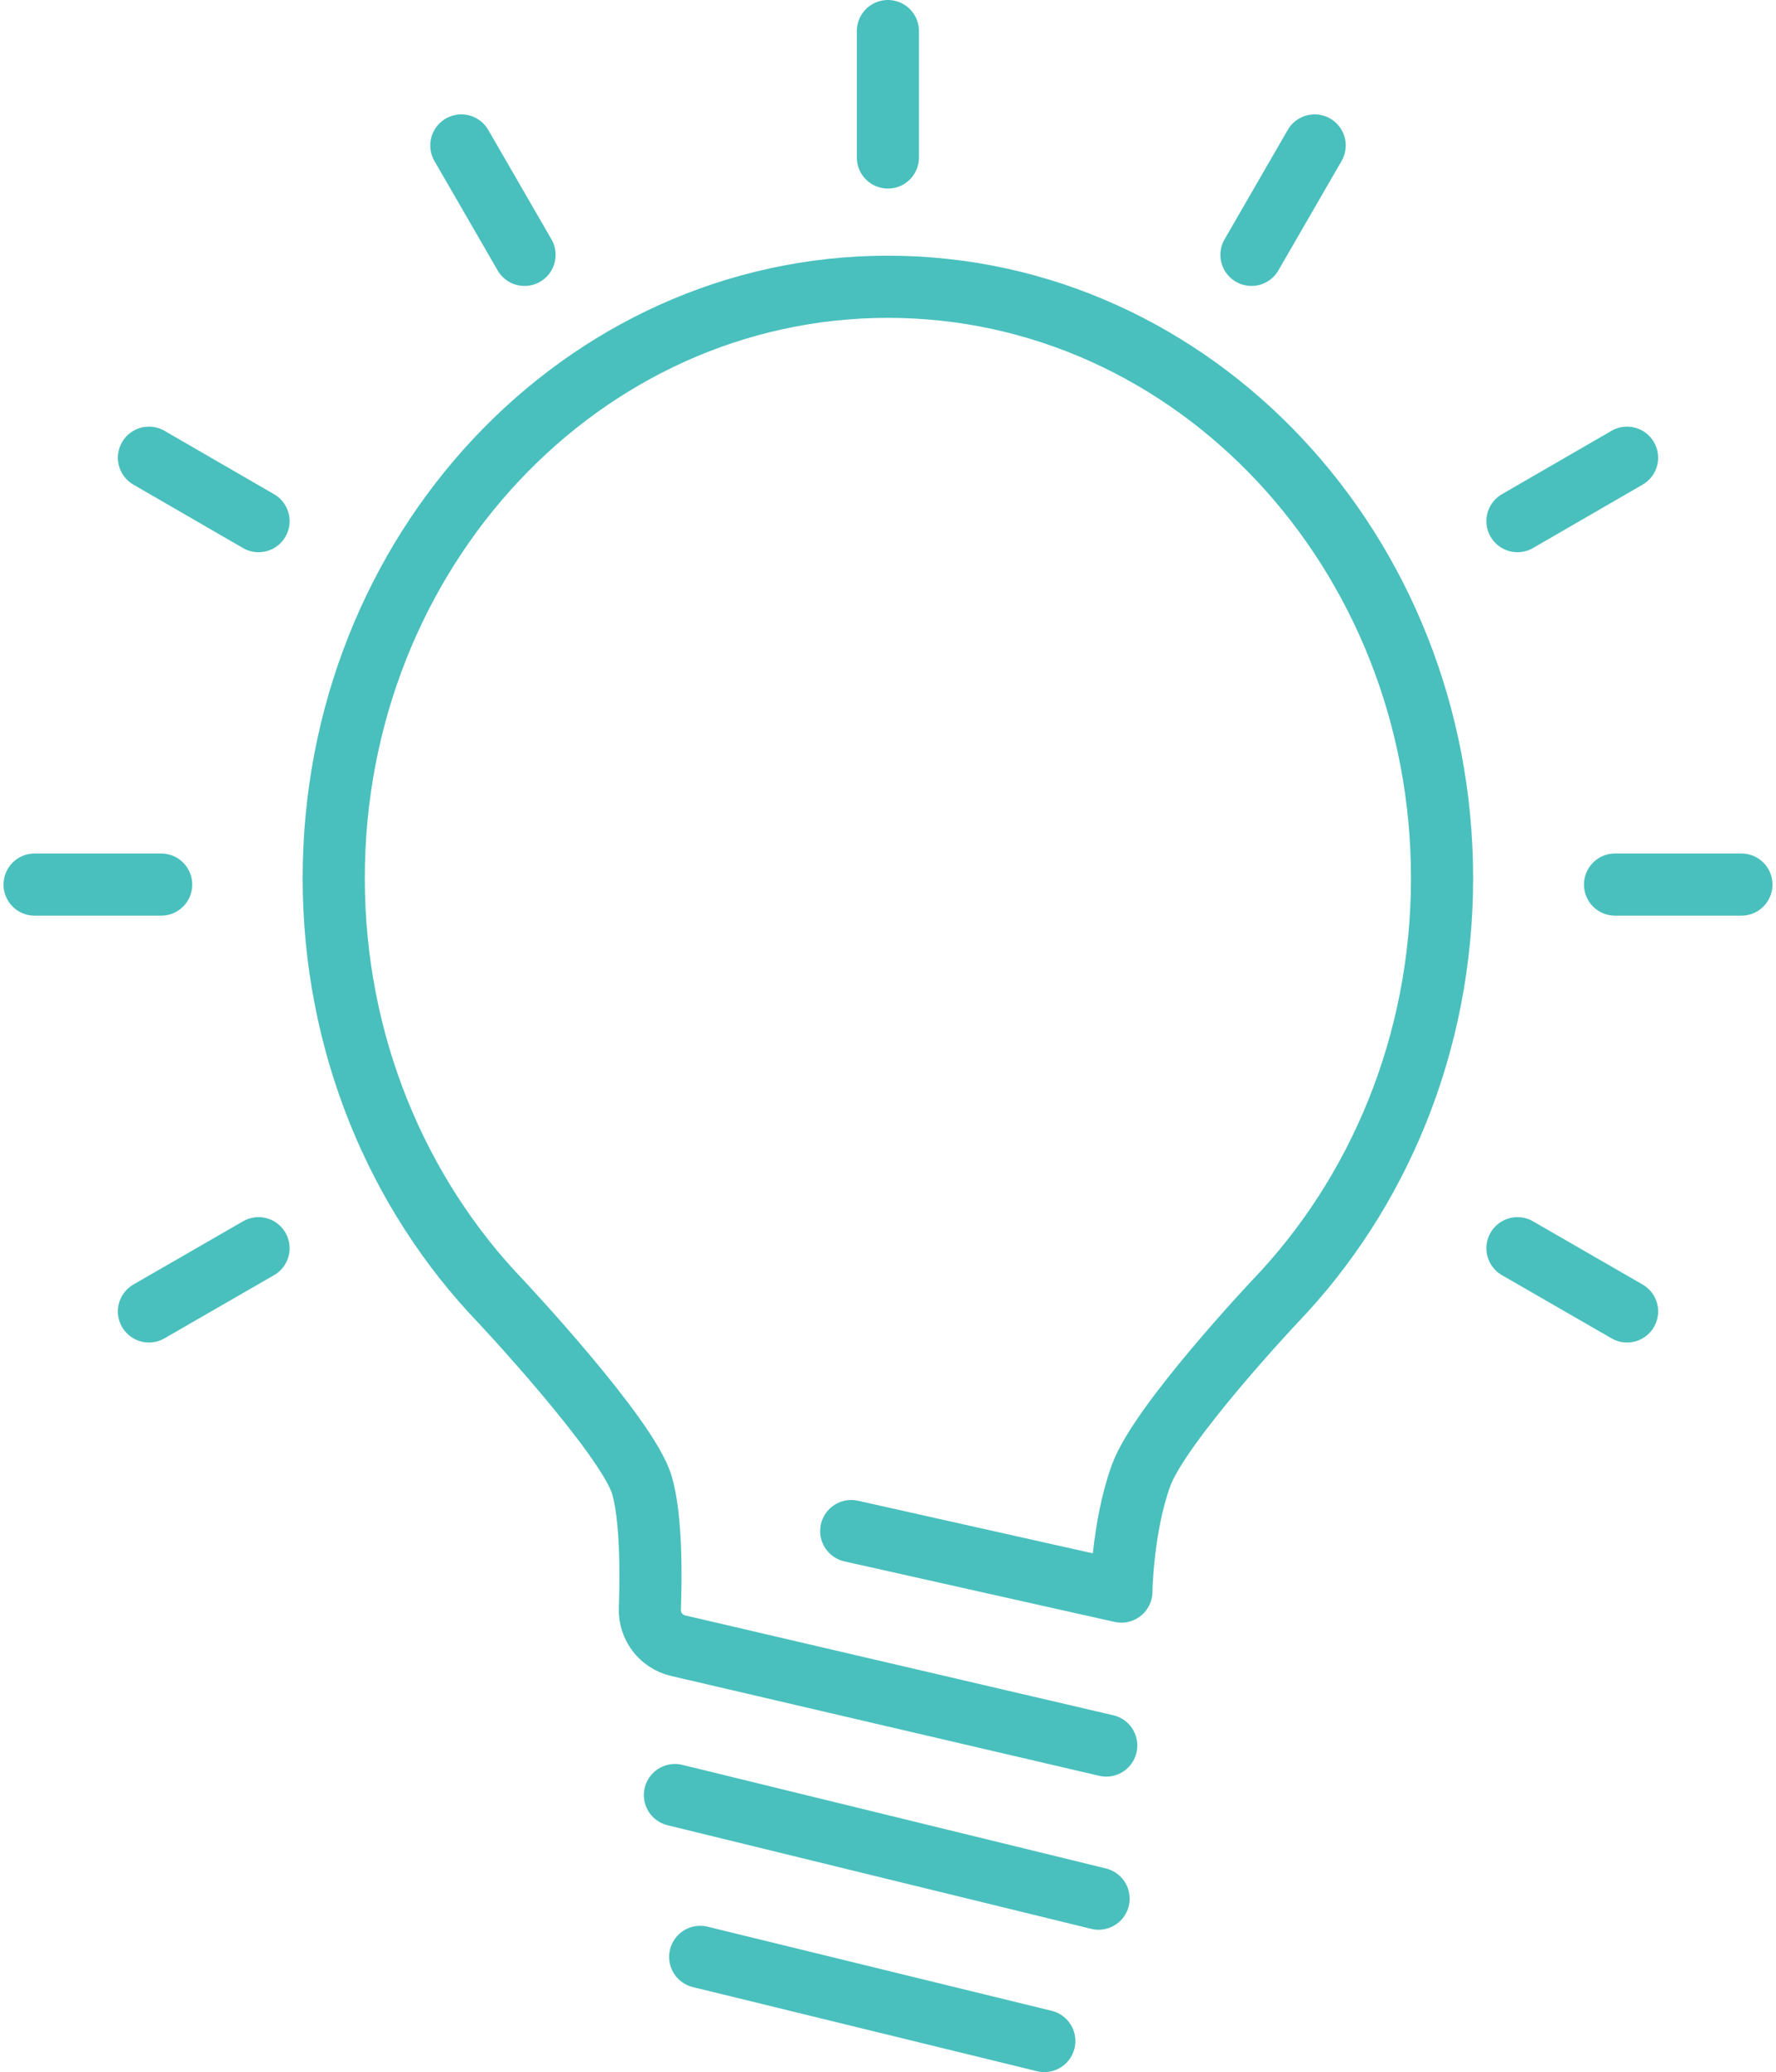
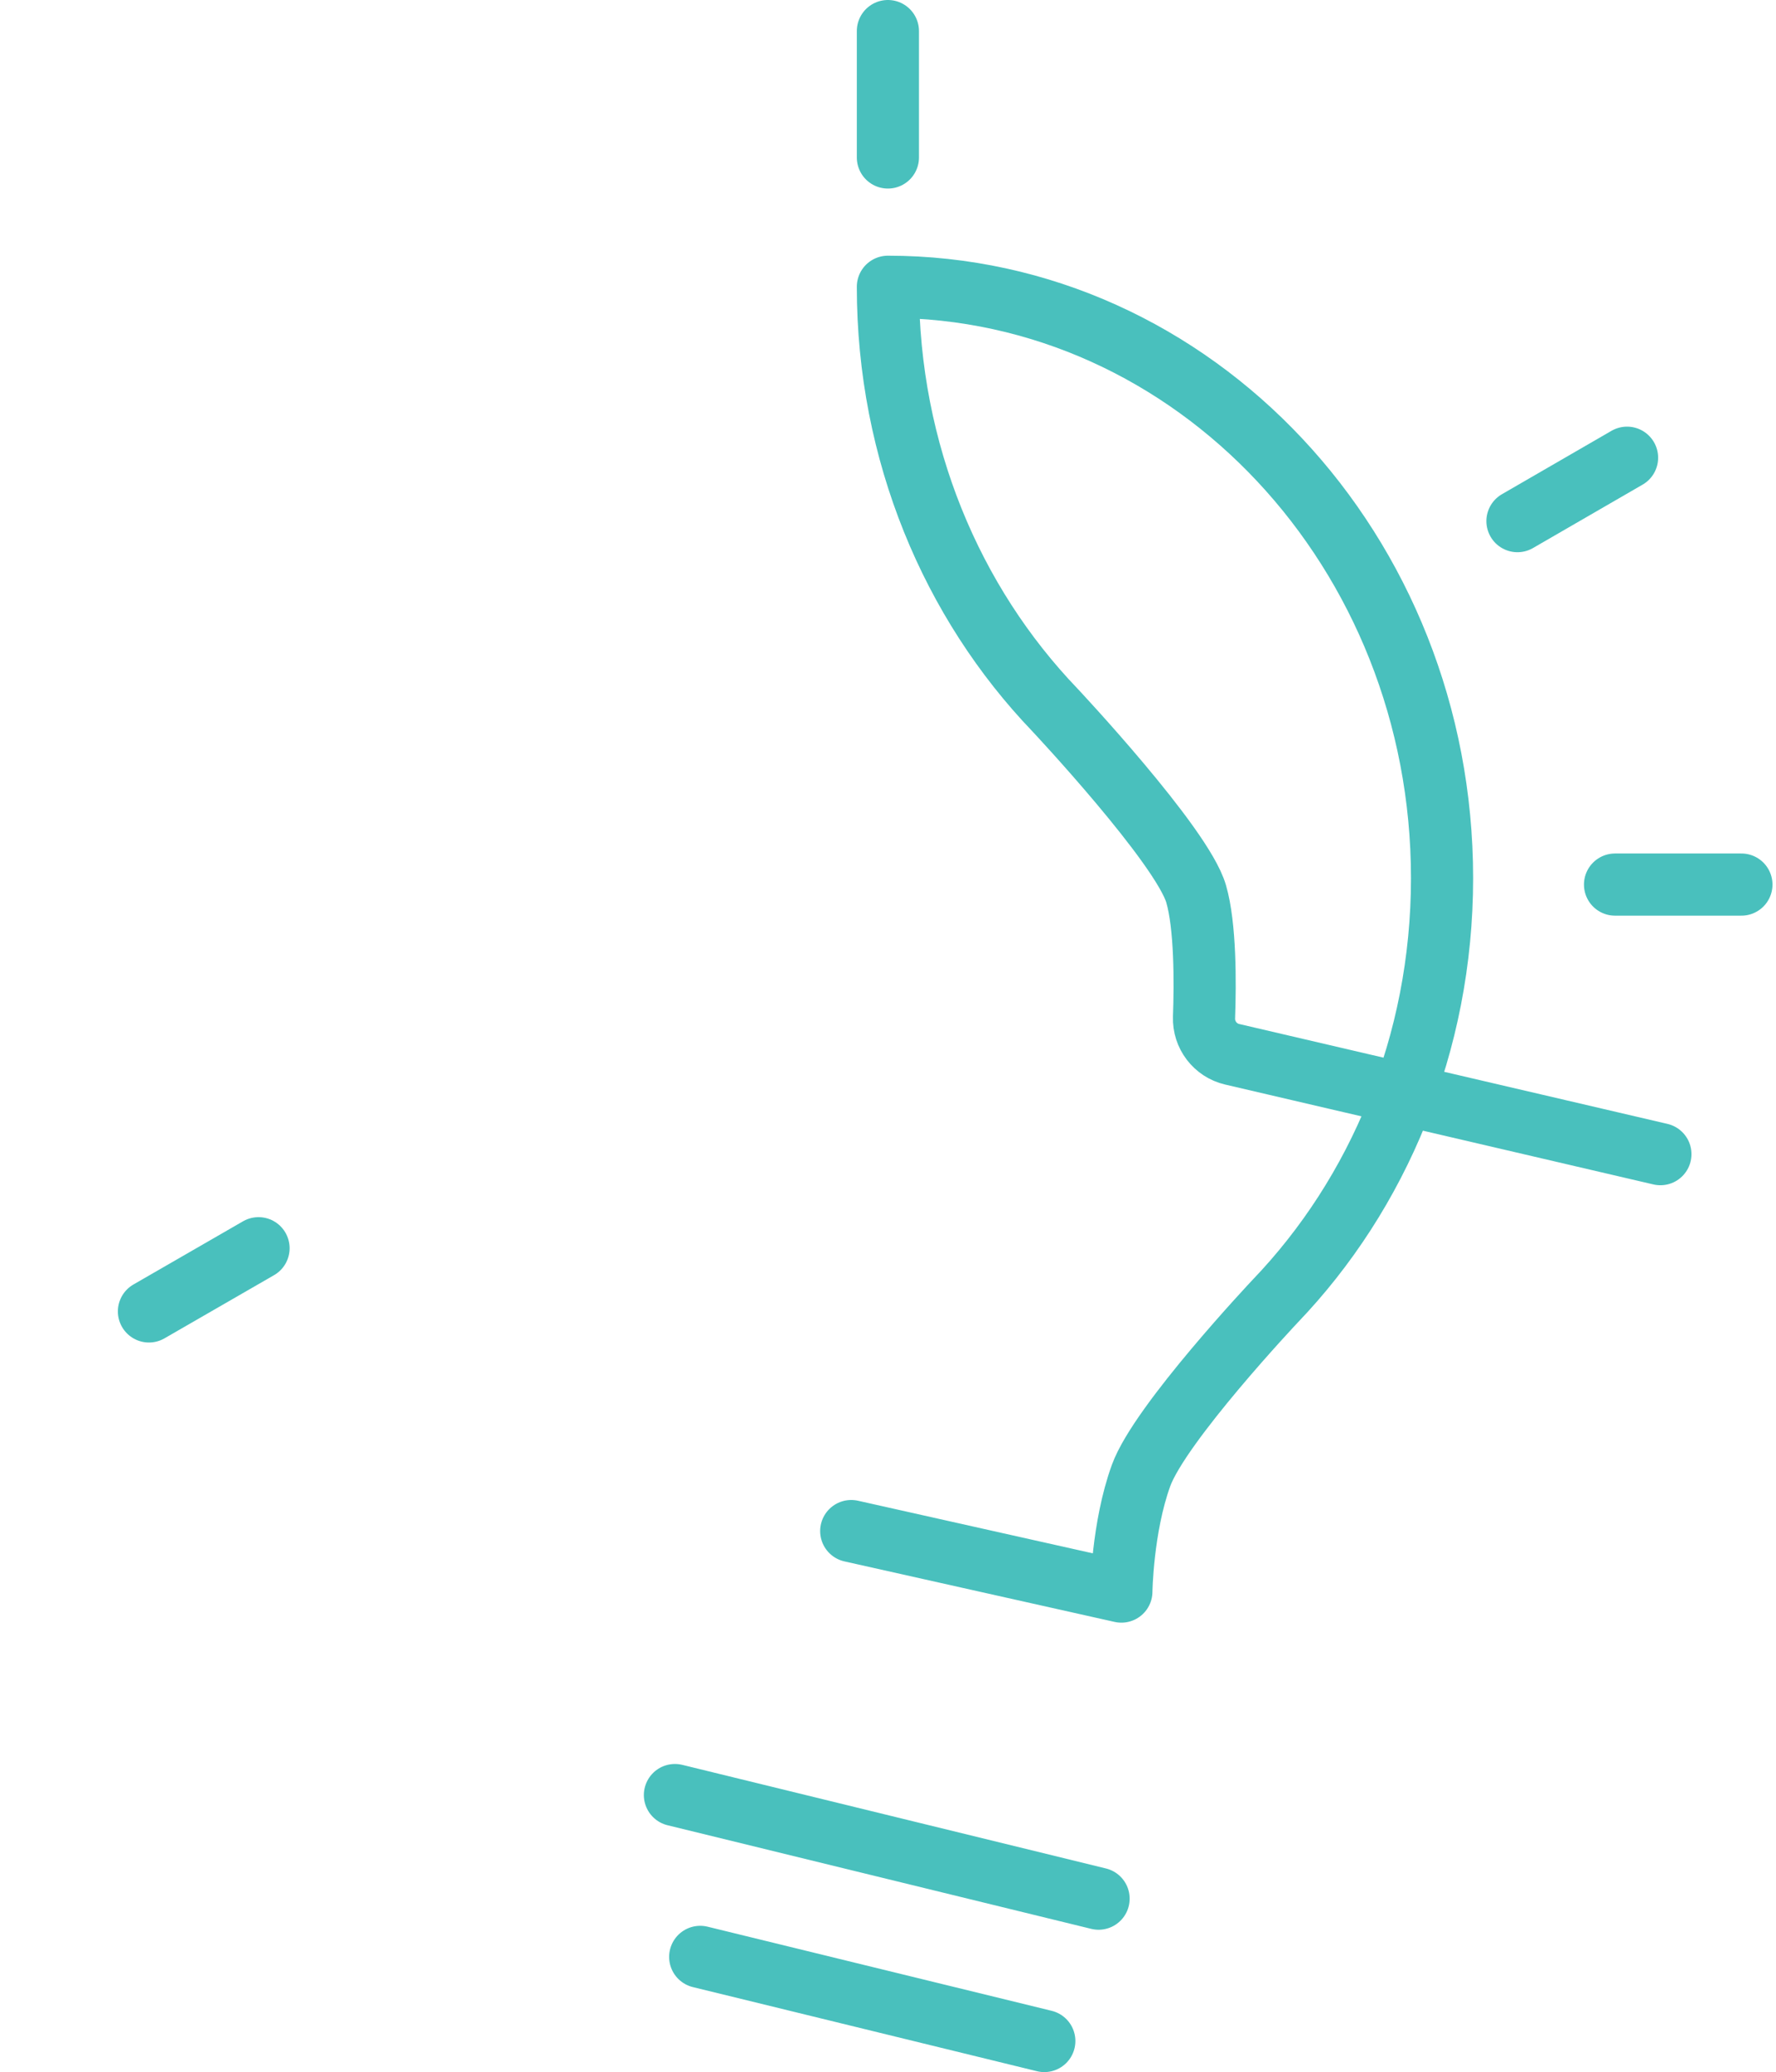
<svg xmlns="http://www.w3.org/2000/svg" id="Layer_1" viewBox="0 0 85.73 100">
  <defs>
    <style>.cls-1{fill:none;stroke:#49c0bd;stroke-linecap:round;stroke-linejoin:round;stroke-width:3px;}</style>
  </defs>
  <line class="cls-1" x1="42.86" y1="1.5" x2="42.86" y2="7.6" />
-   <line class="cls-1" x1="22.27" y1="7.02" x2="25.32" y2="12.3" />
-   <line class="cls-1" x1="7.19" y1="22.09" x2="12.48" y2="25.15" />
-   <line class="cls-1" x1="1.67" y1="42.69" x2="7.78" y2="42.69" />
  <line class="cls-1" x1="7.19" y1="63.29" x2="12.48" y2="60.24" />
-   <line class="cls-1" x1="78.54" y1="63.29" x2="73.25" y2="60.24" />
  <line class="cls-1" x1="84.06" y1="42.69" x2="77.96" y2="42.69" />
  <line class="cls-1" x1="78.54" y1="22.09" x2="73.25" y2="25.15" />
-   <line class="cls-1" x1="63.46" y1="7.02" x2="60.41" y2="12.3" />
  <line class="cls-1" x1="33.8" y1="94.44" x2="50.41" y2="98.5" />
  <line class="cls-1" x1="32.58" y1="86.63" x2="53.03" y2="91.63" />
-   <path class="cls-1" d="m41.09,73.89l13.04,2.92s.04-3.09.95-5.6,6.47-8.41,6.47-8.41c4.97-5.18,8.06-12.42,8.06-20.42,0-15.76-11.97-28.54-26.75-28.54s-26.75,12.78-26.75,28.54c0,8,3.09,15.24,8.06,20.42,0,0,6.14,6.54,6.82,8.88.45,1.55.44,4.28.38,5.96-.03.84.54,1.59,1.36,1.78l20.67,4.82" />
+   <path class="cls-1" d="m41.09,73.89l13.04,2.92s.04-3.09.95-5.6,6.47-8.41,6.47-8.41c4.97-5.18,8.06-12.42,8.06-20.42,0-15.76-11.97-28.54-26.75-28.54c0,8,3.09,15.24,8.06,20.42,0,0,6.14,6.54,6.82,8.88.45,1.55.44,4.28.38,5.96-.03.84.54,1.59,1.36,1.78l20.67,4.82" />
</svg>